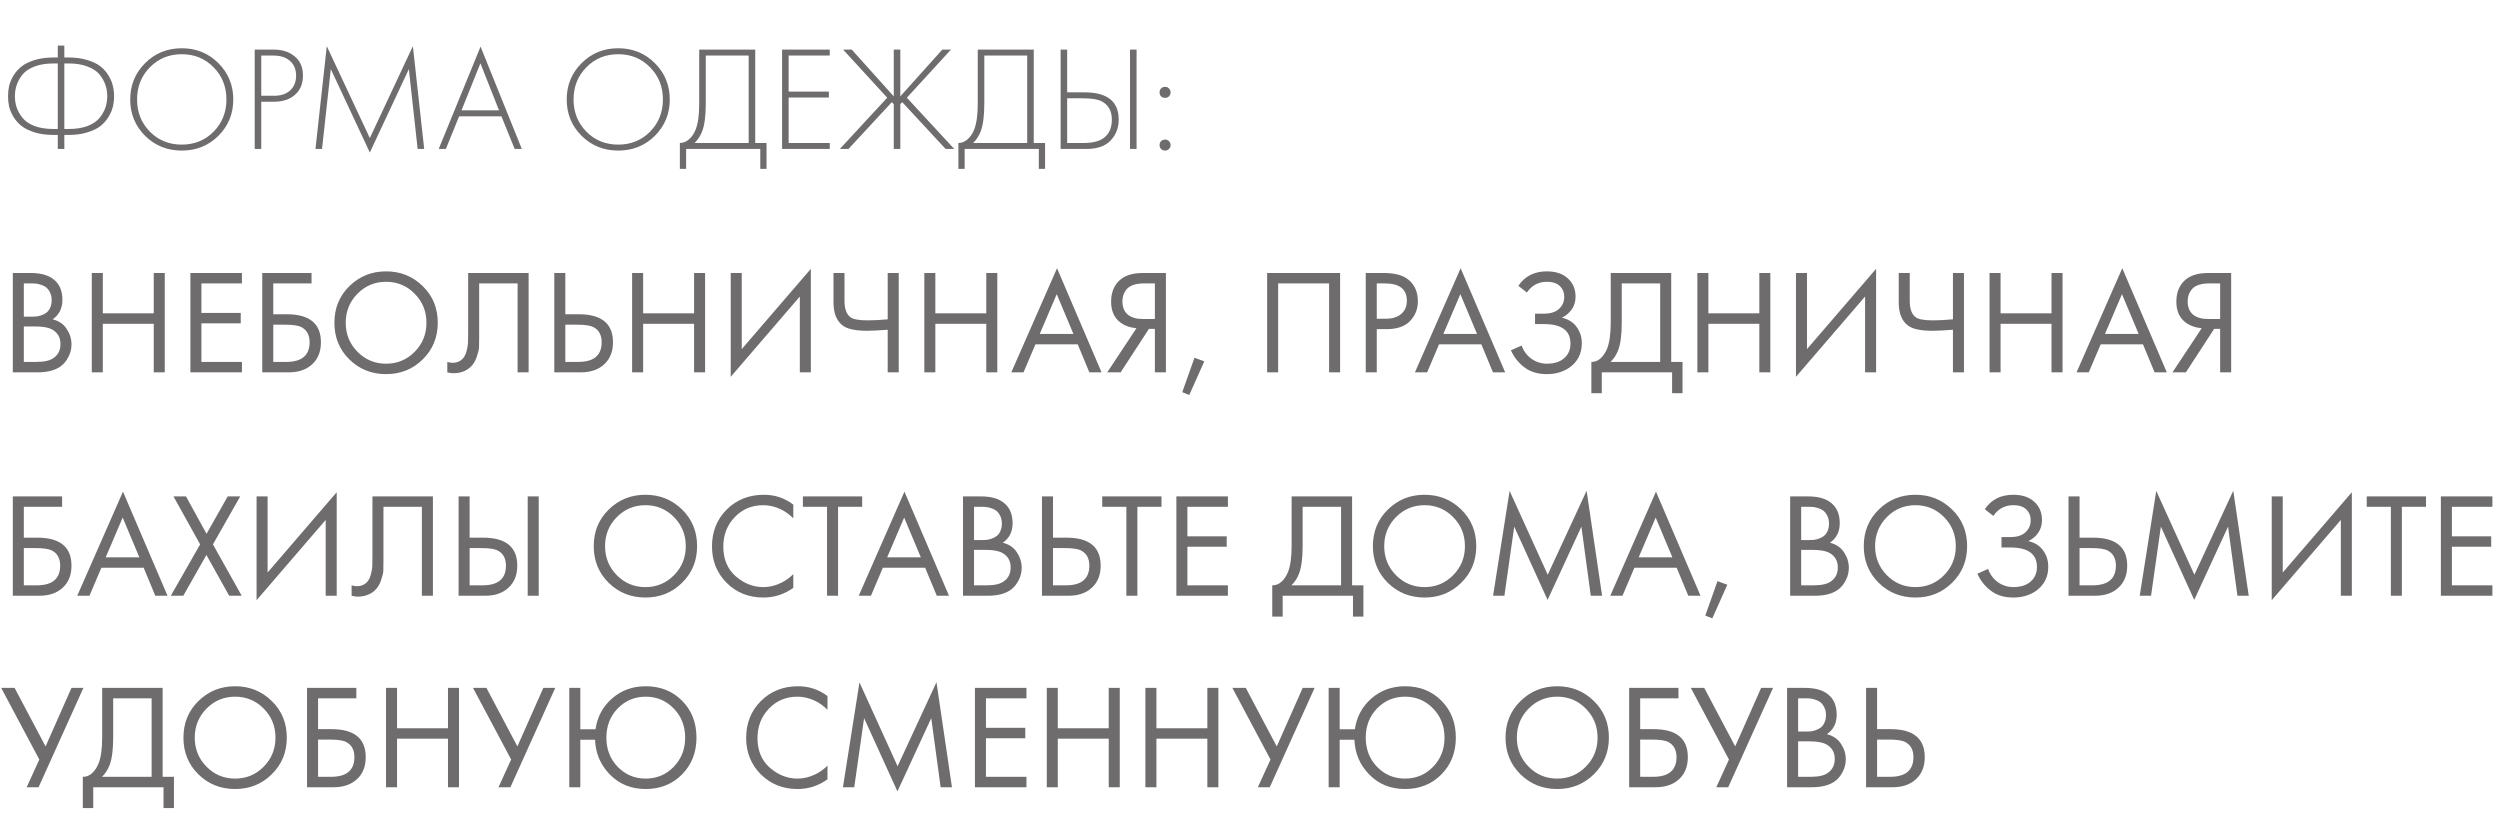
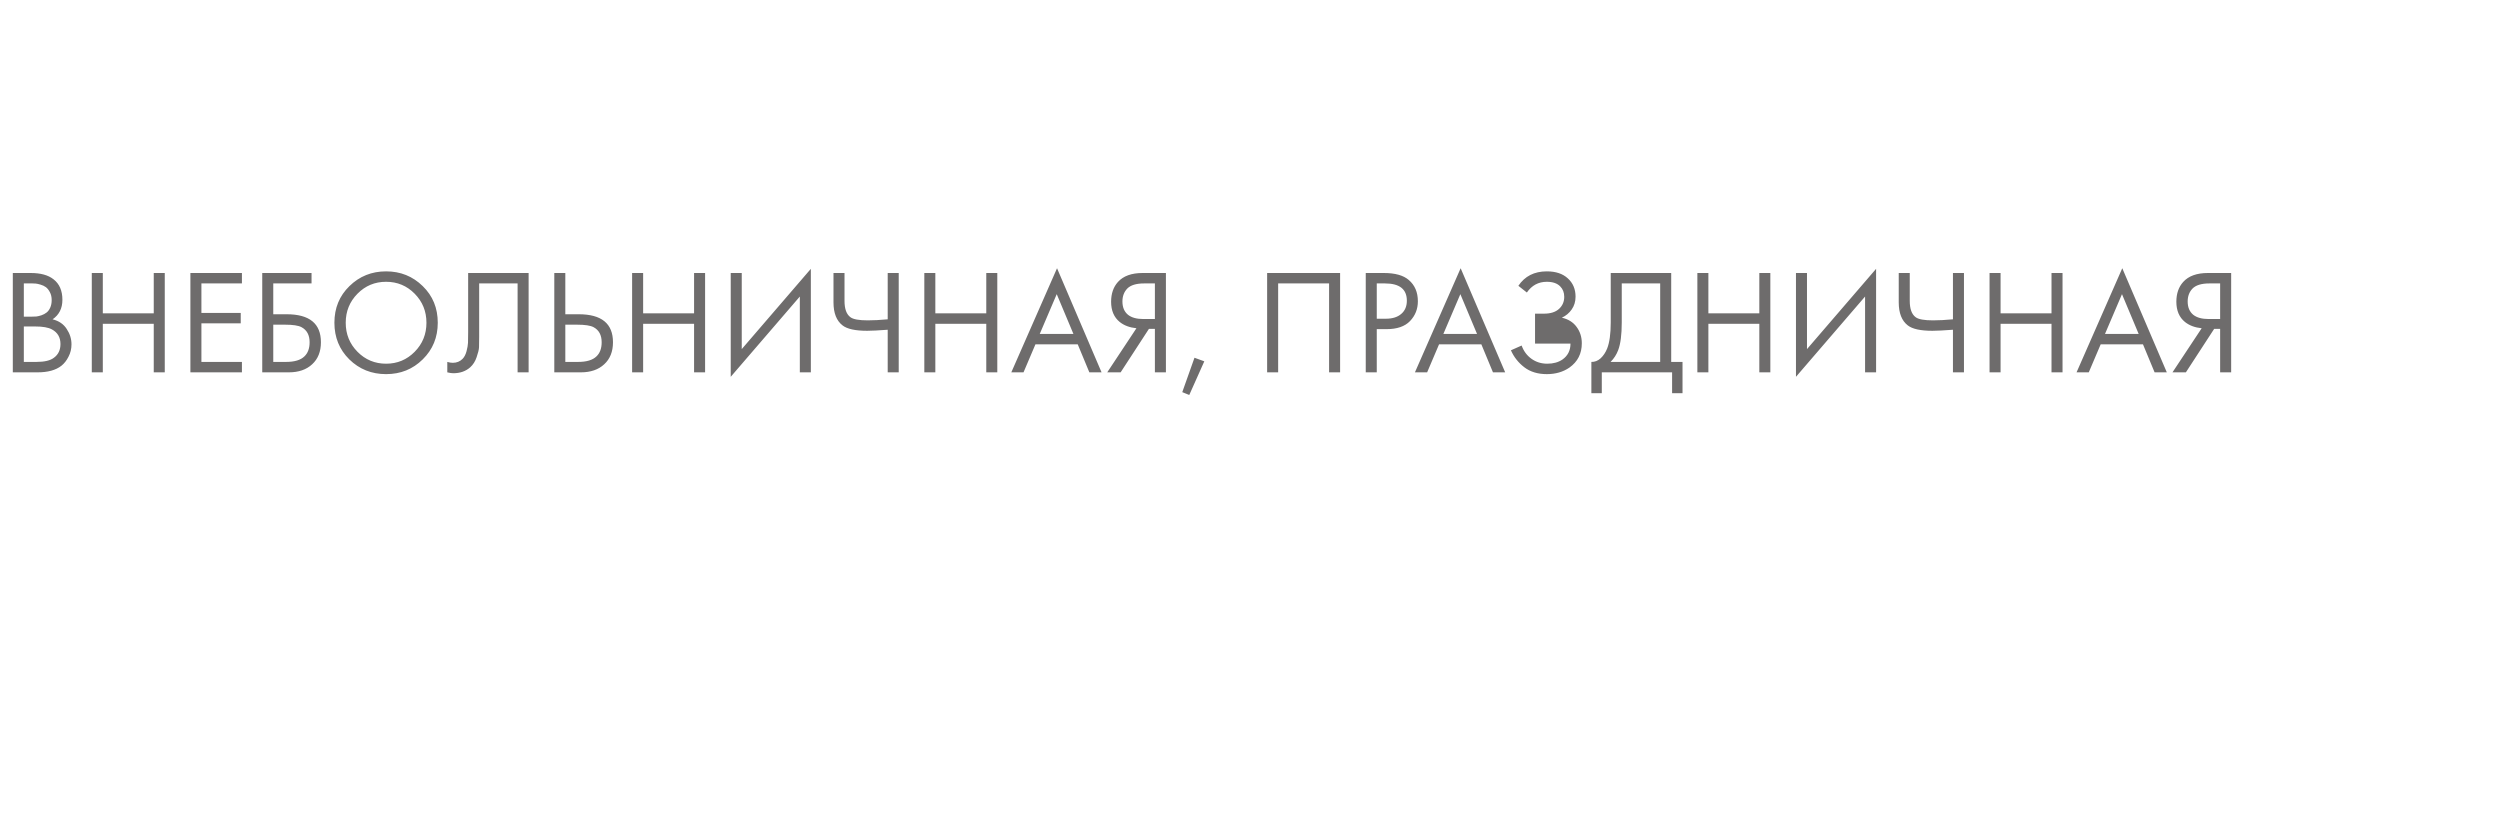
<svg xmlns="http://www.w3.org/2000/svg" width="235" height="78" viewBox="0 0 235 78" fill="none">
-   <path d="M5.432 14V12.684H5.04C4.377 12.684 3.785 12.605 3.262 12.446C2.749 12.287 2.338 12.087 2.03 11.844C1.722 11.601 1.465 11.312 1.26 10.976C1.064 10.64 0.929 10.318 0.854 10.01C0.789 9.693 0.756 9.371 0.756 9.044C0.756 8.717 0.789 8.4 0.854 8.092C0.929 7.775 1.064 7.448 1.26 7.112C1.465 6.776 1.722 6.487 2.03 6.244C2.338 6.001 2.749 5.801 3.262 5.642C3.785 5.483 4.377 5.404 5.04 5.404H5.432V4.284H6.048V5.404H6.44C7.103 5.404 7.691 5.483 8.204 5.642C8.727 5.801 9.142 6.001 9.45 6.244C9.758 6.487 10.01 6.776 10.206 7.112C10.411 7.448 10.547 7.775 10.612 8.092C10.687 8.4 10.724 8.717 10.724 9.044C10.724 9.371 10.687 9.693 10.612 10.01C10.547 10.318 10.411 10.64 10.206 10.976C10.01 11.312 9.758 11.601 9.45 11.844C9.142 12.087 8.727 12.287 8.204 12.446C7.691 12.605 7.103 12.684 6.44 12.684H6.048V14H5.432ZM5.432 12.124V5.964H5.012C4.331 5.964 3.738 6.062 3.234 6.258C2.739 6.445 2.366 6.697 2.114 7.014C1.862 7.331 1.68 7.658 1.568 7.994C1.456 8.321 1.4 8.671 1.4 9.044C1.4 9.417 1.456 9.772 1.568 10.108C1.68 10.435 1.862 10.757 2.114 11.074C2.366 11.391 2.739 11.648 3.234 11.844C3.738 12.031 4.331 12.124 5.012 12.124H5.432ZM6.048 5.964V12.124H6.468C7.149 12.124 7.737 12.031 8.232 11.844C8.736 11.648 9.114 11.391 9.366 11.074C9.618 10.757 9.8 10.435 9.912 10.108C10.024 9.772 10.08 9.417 10.08 9.044C10.08 8.671 10.024 8.321 9.912 7.994C9.8 7.658 9.618 7.331 9.366 7.014C9.114 6.697 8.736 6.445 8.232 6.258C7.737 6.062 7.149 5.964 6.468 5.964H6.048ZM13.64 5.936C14.574 5.003 15.722 4.536 17.084 4.536C18.447 4.536 19.595 5.003 20.528 5.936C21.462 6.869 21.928 8.008 21.928 9.352C21.928 10.696 21.462 11.835 20.528 12.768C19.595 13.692 18.447 14.154 17.084 14.154C15.722 14.154 14.574 13.692 13.64 12.768C12.707 11.835 12.24 10.696 12.24 9.352C12.24 8.008 12.707 6.869 13.64 5.936ZM14.088 12.376C14.891 13.188 15.89 13.594 17.084 13.594C18.279 13.594 19.278 13.188 20.08 12.376C20.883 11.555 21.284 10.547 21.284 9.352C21.284 8.148 20.883 7.14 20.08 6.328C19.278 5.507 18.279 5.096 17.084 5.096C15.89 5.096 14.891 5.507 14.088 6.328C13.286 7.14 12.884 8.148 12.884 9.352C12.884 10.547 13.286 11.555 14.088 12.376ZM25.762 9.562H24.558V14H23.942V4.662H25.748C26.541 4.662 27.194 4.877 27.708 5.306C28.221 5.726 28.478 6.323 28.478 7.098C28.478 7.863 28.23 8.465 27.736 8.904C27.241 9.343 26.583 9.562 25.762 9.562ZM24.558 5.222V9.002H25.79C26.406 9.002 26.9 8.834 27.274 8.498C27.647 8.153 27.834 7.691 27.834 7.112C27.834 6.524 27.642 6.062 27.26 5.726C26.886 5.39 26.364 5.222 25.692 5.222H24.558ZM30.27 14H29.654L30.718 4.34L34.764 12.978L38.81 4.34L39.874 14H39.258L38.432 6.496L34.764 14.336L31.096 6.496L30.27 14ZM48.379 14L47.133 10.934H43.157L41.911 14H41.239L45.173 4.382L49.051 14H48.379ZM43.381 10.374H46.909L45.159 5.95L43.381 10.374ZM54.67 5.936C55.603 5.003 56.751 4.536 58.114 4.536C59.476 4.536 60.624 5.003 61.558 5.936C62.491 6.869 62.958 8.008 62.958 9.352C62.958 10.696 62.491 11.835 61.558 12.768C60.624 13.692 59.476 14.154 58.114 14.154C56.751 14.154 55.603 13.692 54.67 12.768C53.736 11.835 53.27 10.696 53.27 9.352C53.27 8.008 53.736 6.869 54.67 5.936ZM55.118 12.376C55.92 13.188 56.919 13.594 58.114 13.594C59.308 13.594 60.307 13.188 61.11 12.376C61.912 11.555 62.314 10.547 62.314 9.352C62.314 8.148 61.912 7.14 61.11 6.328C60.307 5.507 59.308 5.096 58.114 5.096C56.919 5.096 55.92 5.507 55.118 6.328C54.315 7.14 53.914 8.148 53.914 9.352C53.914 10.547 54.315 11.555 55.118 12.376ZM65.727 4.662H70.991V13.44H72.055V15.876H71.467V14H64.495V15.876H63.907V13.44C64.224 13.44 64.514 13.323 64.775 13.09C65.036 12.857 65.242 12.553 65.391 12.18C65.615 11.611 65.727 10.794 65.727 9.73V4.662ZM66.343 5.222V9.73C66.343 10.878 66.231 11.746 66.007 12.334C65.848 12.754 65.61 13.123 65.293 13.44H70.375V5.222H66.343ZM77.996 4.662V5.222H74.132V8.61H77.912V9.17H74.132V13.44H77.996V14H73.516V4.662H77.996ZM84.014 4.662H84.63V9.058L88.578 4.662H89.39L85.246 9.184L89.698 14H88.886L84.812 9.604L84.63 9.786V14H84.014V9.786L83.832 9.604L79.758 14H78.946L83.398 9.184L79.254 4.662L80.066 4.662L84.014 9.058V4.662ZM91.909 4.662H97.173V13.44H98.237V15.876H97.649V14L90.677 14V15.876H90.089V13.44C90.406 13.44 90.695 13.323 90.957 13.09C91.218 12.857 91.423 12.553 91.573 12.18C91.797 11.611 91.909 10.794 91.909 9.73V4.662ZM92.525 5.222V9.73C92.525 10.878 92.413 11.746 92.189 12.334C92.03 12.754 91.792 13.123 91.475 13.44L96.557 13.44V5.222H92.525ZM99.698 14V4.662H100.314V8.68H101.938C104.084 8.68 105.158 9.534 105.158 11.242C105.158 12.017 104.906 12.67 104.402 13.202C103.907 13.734 103.151 14 102.133 14H99.698ZM100.314 9.24V13.44H101.882C102.824 13.44 103.506 13.235 103.926 12.824C104.318 12.451 104.514 11.923 104.514 11.242C104.514 10.43 104.192 9.856 103.548 9.52C103.184 9.333 102.591 9.24 101.77 9.24H100.314ZM106.222 4.662H106.838V14H106.222V4.662ZM109.14 9.058C109.046 8.955 109 8.829 109 8.68C109 8.531 109.046 8.409 109.14 8.316C109.242 8.213 109.368 8.162 109.518 8.162C109.667 8.162 109.788 8.213 109.882 8.316C109.984 8.409 110.036 8.531 110.036 8.68C110.036 8.829 109.984 8.955 109.882 9.058C109.788 9.151 109.667 9.198 109.518 9.198C109.368 9.198 109.242 9.151 109.14 9.058ZM109.14 14C109.046 13.907 109 13.785 109 13.636C109 13.487 109.046 13.365 109.14 13.272C109.242 13.169 109.368 13.118 109.518 13.118C109.667 13.118 109.788 13.169 109.882 13.272C109.984 13.365 110.036 13.487 110.036 13.636C110.036 13.785 109.984 13.907 109.882 14C109.788 14.103 109.667 14.154 109.518 14.154C109.368 14.154 109.242 14.103 109.14 14Z" fill="#6E6C6C" />
-   <path d="M1.204 25.662H2.884C3.817 25.662 4.531 25.858 5.026 26.25C5.586 26.679 5.866 27.323 5.866 28.182C5.866 28.985 5.558 29.596 4.942 30.016C5.539 30.165 5.983 30.469 6.272 30.926C6.571 31.374 6.72 31.855 6.72 32.368C6.72 32.788 6.627 33.175 6.44 33.53C6.263 33.885 6.039 34.169 5.768 34.384C5.245 34.795 4.499 35 3.528 35H1.204L1.204 25.662ZM2.24 26.642L2.24 29.764H3.024C3.164 29.764 3.299 29.759 3.43 29.75C3.561 29.731 3.715 29.694 3.892 29.638C4.079 29.573 4.237 29.489 4.368 29.386C4.508 29.283 4.625 29.129 4.718 28.924C4.811 28.719 4.858 28.481 4.858 28.21C4.858 27.921 4.802 27.673 4.69 27.468C4.578 27.253 4.452 27.095 4.312 26.992C4.172 26.889 4.004 26.81 3.808 26.754C3.612 26.698 3.463 26.665 3.36 26.656C3.257 26.647 3.155 26.642 3.052 26.642H2.24ZM2.24 30.688V34.02H3.43C4.186 34.02 4.732 33.889 5.068 33.628C5.479 33.329 5.684 32.9 5.684 32.34C5.684 31.715 5.418 31.257 4.886 30.968C4.55 30.781 4.023 30.688 3.304 30.688H2.24ZM9.664 25.662V29.456H14.452V25.662H15.488V35H14.452V30.436H9.664V35H8.628V25.662H9.664ZM22.741 25.662V26.642H18.933V29.414H22.629V30.394H18.933V34.02H22.741V35H17.897V25.662H22.741ZM24.651 35V25.662H29.285V26.642H25.687V29.54H26.947C29.094 29.54 30.167 30.417 30.167 32.172C30.167 33.049 29.892 33.74 29.341 34.244C28.8 34.748 28.067 35 27.143 35H24.651ZM25.687 30.52V34.02H26.891C27.685 34.02 28.259 33.847 28.613 33.502C28.94 33.194 29.103 32.751 29.103 32.172C29.103 31.5 28.851 31.029 28.347 30.758C28.058 30.599 27.535 30.52 26.779 30.52H25.687ZM39.736 33.782C38.803 34.706 37.655 35.168 36.292 35.168C34.93 35.168 33.777 34.706 32.834 33.782C31.901 32.858 31.434 31.71 31.434 30.338C31.434 28.957 31.906 27.809 32.848 26.894C33.791 25.97 34.939 25.508 36.292 25.508C37.646 25.508 38.794 25.97 39.736 26.894C40.679 27.809 41.15 28.957 41.15 30.338C41.15 31.71 40.679 32.858 39.736 33.782ZM38.98 27.608C38.243 26.861 37.347 26.488 36.292 26.488C35.238 26.488 34.342 26.861 33.604 27.608C32.867 28.355 32.498 29.265 32.498 30.338C32.498 31.411 32.867 32.321 33.604 33.068C34.342 33.815 35.238 34.188 36.292 34.188C37.347 34.188 38.243 33.815 38.98 33.068C39.718 32.321 40.086 31.411 40.086 30.338C40.086 29.265 39.718 28.355 38.98 27.608ZM44.006 25.662H49.69V35H48.654V26.642H45.042V31.654C45.042 32.093 45.037 32.424 45.028 32.648C45.018 32.863 44.944 33.171 44.804 33.572C44.673 33.964 44.472 34.281 44.202 34.524C43.782 34.897 43.25 35.084 42.606 35.084C42.456 35.084 42.27 35.056 42.046 35V34.02C42.232 34.076 42.405 34.104 42.564 34.104C42.928 34.104 43.231 33.983 43.474 33.74C43.642 33.572 43.768 33.334 43.852 33.026C43.936 32.709 43.982 32.443 43.992 32.228C44.001 32.013 44.006 31.682 44.006 31.234V25.662ZM52.104 35V25.662H53.14V29.54H54.4C56.547 29.54 57.62 30.417 57.62 32.172C57.62 33.049 57.345 33.74 56.794 34.244C56.253 34.748 55.52 35 54.596 35H52.104ZM53.14 30.52V34.02H54.344C55.138 34.02 55.712 33.847 56.066 33.502C56.393 33.194 56.556 32.751 56.556 32.172C56.556 31.5 56.304 31.029 55.8 30.758C55.511 30.599 54.988 30.52 54.232 30.52H53.14ZM60.455 25.662V29.456H65.243V25.662H66.279V35H65.243V30.436H60.455V35H59.419V25.662H60.455ZM75.184 35V27.874L68.688 35.42V25.662H69.724V32.816L76.22 25.27V35H75.184ZM83.444 35V30.996C82.576 31.061 81.932 31.094 81.512 31.094C80.401 31.094 79.631 30.926 79.202 30.59C78.632 30.151 78.348 29.428 78.348 28.42V25.662H79.384V28.28C79.384 29.036 79.57 29.549 79.944 29.82C80.205 30.016 80.746 30.114 81.568 30.114C82.118 30.114 82.744 30.081 83.444 30.016V25.662H84.48V35H83.444ZM87.922 25.662V29.456H92.71V25.662H93.746V35H92.71V30.436H87.922V35H86.886V25.662H87.922ZM102.399 35L101.307 32.368H97.331L96.211 35H95.063L99.361 25.214L103.547 35H102.399ZM97.737 31.388H100.901L99.333 27.65L97.737 31.388ZM104.08 35L106.824 30.856C106.189 30.791 105.667 30.595 105.256 30.268C104.715 29.829 104.444 29.195 104.444 28.364C104.444 27.599 104.659 26.978 105.088 26.502C105.592 25.942 106.367 25.662 107.412 25.662H109.596V35H108.56V30.912H108L105.34 35H104.08ZM108.56 26.642H107.552C106.805 26.642 106.273 26.805 105.956 27.132C105.657 27.449 105.508 27.851 105.508 28.336C105.508 28.887 105.685 29.307 106.04 29.596C106.376 29.857 106.852 29.988 107.468 29.988H108.56V26.642ZM111.133 36.862L112.281 33.628L113.205 33.964L111.791 37.128L111.133 36.862ZM119.11 25.662H125.97V35H124.934V26.642H120.146V35H119.11V25.662ZM128.38 25.662H130.074C131.138 25.662 131.922 25.881 132.426 26.32C132.995 26.805 133.28 27.473 133.28 28.322C133.28 29.05 133.032 29.671 132.538 30.184C132.052 30.688 131.315 30.94 130.326 30.94H129.416V35H128.38V25.662ZM129.416 26.642V29.96H130.27C130.886 29.96 131.366 29.811 131.712 29.512C132.066 29.213 132.244 28.798 132.244 28.266C132.244 27.183 131.558 26.642 130.186 26.642H129.416ZM140.339 35L139.247 32.368H135.271L134.151 35H133.003L137.301 25.214L141.487 35H140.339ZM135.677 31.388H138.841L137.273 27.65L135.677 31.388ZM143.524 27.496L142.726 26.866C143.333 25.961 144.224 25.508 145.4 25.508C146.24 25.508 146.898 25.727 147.374 26.166C147.86 26.605 148.102 27.179 148.102 27.888C148.102 28.345 147.981 28.747 147.738 29.092C147.505 29.428 147.197 29.685 146.814 29.862C147.421 30.002 147.883 30.291 148.2 30.73C148.527 31.169 148.69 31.682 148.69 32.27C148.69 33.241 148.303 34.001 147.528 34.552C146.931 34.963 146.222 35.168 145.4 35.168C144.551 35.168 143.846 34.953 143.286 34.524C142.726 34.095 142.306 33.563 142.026 32.928L143.034 32.48C143.221 33.003 143.529 33.418 143.958 33.726C144.388 34.034 144.882 34.188 145.442 34.188C146.012 34.188 146.488 34.057 146.87 33.796C147.374 33.441 147.626 32.942 147.626 32.298C147.626 31.075 146.796 30.464 145.134 30.464H144.294V29.484H145.134C145.75 29.484 146.222 29.335 146.548 29.036C146.875 28.737 147.038 28.359 147.038 27.902C147.038 27.501 146.912 27.174 146.66 26.922C146.38 26.633 145.96 26.488 145.4 26.488C144.616 26.488 143.991 26.824 143.524 27.496ZM151.409 25.662H157.093V34.02H158.157V36.96H157.177V35H150.569V36.96H149.589V34.02C149.906 34.029 150.195 33.917 150.457 33.684C150.718 33.441 150.923 33.133 151.073 32.76C151.297 32.191 151.409 31.374 151.409 30.31V25.662ZM152.445 26.642V30.31C152.445 31.458 152.333 32.326 152.109 32.914C151.95 33.334 151.712 33.703 151.395 34.02H156.057V26.642H152.445ZM160.588 25.662V29.456H165.376V25.662H166.412V35H165.376V30.436H160.588V35L159.552 35V25.662H160.588ZM175.317 35V27.874L168.821 35.42V25.662H169.857V32.816L176.353 25.27V35H175.317ZM183.577 35V30.996C182.709 31.061 182.065 31.094 181.645 31.094C180.534 31.094 179.764 30.926 179.335 30.59C178.765 30.151 178.481 29.428 178.481 28.42V25.662H179.517V28.28C179.517 29.036 179.703 29.549 180.077 29.82C180.338 30.016 180.879 30.114 181.701 30.114C182.251 30.114 182.877 30.081 183.577 30.016V25.662H184.613V35H183.577ZM188.054 25.662V29.456H192.842V25.662H193.878V35H192.842V30.436H188.054V35H187.018V25.662H188.054ZM202.532 35L201.44 32.368H197.464L196.344 35H195.196L199.494 25.214L203.68 35H202.532ZM197.87 31.388H201.034L199.466 27.65L197.87 31.388ZM204.213 35L206.957 30.856C206.322 30.791 205.8 30.595 205.389 30.268C204.848 29.829 204.577 29.195 204.577 28.364C204.577 27.599 204.792 26.978 205.221 26.502C205.725 25.942 206.5 25.662 207.545 25.662H209.729V35H208.693V30.912H208.133L205.473 35H204.213ZM208.693 26.642H207.685C206.938 26.642 206.406 26.805 206.089 27.132C205.79 27.449 205.641 27.851 205.641 28.336C205.641 28.887 205.818 29.307 206.173 29.596C206.509 29.857 206.985 29.988 207.601 29.988H208.693V26.642Z" fill="#6E6C6C" />
-   <path d="M1.204 56L1.204 46.662H5.838V47.642H2.24L2.24 50.54H3.5C5.647 50.54 6.72 51.417 6.72 53.172C6.72 54.049 6.445 54.74 5.894 55.244C5.353 55.748 4.62 56 3.696 56H1.204ZM2.24 51.52V55.02H3.444C4.237 55.02 4.811 54.847 5.166 54.502C5.493 54.194 5.656 53.751 5.656 53.172C5.656 52.5 5.404 52.029 4.9 51.758C4.611 51.599 4.088 51.52 3.332 51.52H2.24ZM14.598 56L13.506 53.368H9.53L8.41 56H7.262L11.56 46.214L15.746 56H14.598ZM9.936 52.388H13.1L11.532 48.65L9.936 52.388ZM16.055 56L18.813 51.17L16.307 46.662H17.483L19.415 50.176L21.403 46.662H22.579L20.017 51.17L22.719 56H21.543L19.401 52.164L17.231 56H16.055ZM30.614 56V48.874L24.118 56.42V46.662H25.154V53.816L31.65 46.27V56H30.614ZM35.01 46.662H40.694V56H39.657V47.642H36.045V52.654C36.045 53.093 36.041 53.424 36.032 53.648C36.022 53.863 35.947 54.171 35.807 54.572C35.677 54.964 35.476 55.281 35.206 55.524C34.785 55.897 34.254 56.084 33.609 56.084C33.46 56.084 33.273 56.056 33.05 56V55.02C33.236 55.076 33.409 55.104 33.568 55.104C33.931 55.104 34.235 54.983 34.477 54.74C34.645 54.572 34.772 54.334 34.855 54.026C34.94 53.709 34.986 53.443 34.995 53.228C35.005 53.013 35.01 52.682 35.01 52.234V46.662ZM43.108 56V46.662H44.144V50.54H45.404C47.551 50.54 48.624 51.417 48.624 53.172C48.624 54.049 48.349 54.74 47.798 55.244C47.257 55.748 46.524 56 45.6 56H43.108ZM44.144 51.52V55.02H45.348C46.142 55.02 46.716 54.847 47.07 54.502C47.397 54.194 47.56 53.751 47.56 53.172C47.56 52.5 47.308 52.029 46.804 51.758C46.515 51.599 45.992 51.52 45.236 51.52H44.144ZM49.604 46.662H50.64V56H49.604V46.662ZM64.113 54.782C63.18 55.706 62.032 56.168 60.669 56.168C59.307 56.168 58.154 55.706 57.211 54.782C56.278 53.858 55.811 52.71 55.811 51.338C55.811 49.957 56.283 48.809 57.225 47.894C58.168 46.97 59.316 46.508 60.669 46.508C62.023 46.508 63.171 46.97 64.113 47.894C65.056 48.809 65.527 49.957 65.527 51.338C65.527 52.71 65.056 53.858 64.113 54.782ZM63.357 48.608C62.62 47.861 61.724 47.488 60.669 47.488C59.615 47.488 58.719 47.861 57.981 48.608C57.244 49.355 56.875 50.265 56.875 51.338C56.875 52.411 57.244 53.321 57.981 54.068C58.719 54.815 59.615 55.188 60.669 55.188C61.724 55.188 62.62 54.815 63.357 54.068C64.095 53.321 64.463 52.411 64.463 51.338C64.463 50.265 64.095 49.355 63.357 48.608ZM74.571 47.432V48.72C74.197 48.347 73.791 48.057 73.353 47.852C72.821 47.609 72.284 47.488 71.743 47.488C70.669 47.488 69.773 47.866 69.055 48.622C68.345 49.369 67.991 50.288 67.991 51.38C67.991 52.556 68.378 53.485 69.153 54.166C69.937 54.847 70.805 55.188 71.757 55.188C72.354 55.188 72.933 55.043 73.493 54.754C73.885 54.558 74.244 54.297 74.571 53.97V55.258C73.721 55.865 72.783 56.168 71.757 56.168C70.375 56.168 69.223 55.706 68.299 54.782C67.384 53.858 66.927 52.719 66.927 51.366C66.927 49.975 67.389 48.818 68.313 47.894C69.246 46.97 70.413 46.508 71.813 46.508C72.839 46.508 73.759 46.816 74.571 47.432ZM81.045 47.642H78.777V56H77.741V47.642H75.473V46.662H81.045V47.642ZM88.057 56L86.965 53.368H82.989L81.869 56H80.721L85.019 46.214L89.205 56H88.057ZM83.395 52.388H86.559L84.991 48.65L83.395 52.388ZM90.522 46.662H92.202C93.136 46.662 93.85 46.858 94.344 47.25C94.904 47.679 95.184 48.323 95.184 49.182C95.184 49.985 94.876 50.596 94.26 51.016C94.858 51.165 95.301 51.469 95.59 51.926C95.889 52.374 96.038 52.855 96.038 53.368C96.038 53.788 95.945 54.175 95.758 54.53C95.581 54.885 95.357 55.169 95.086 55.384C94.564 55.795 93.817 56 92.846 56H90.522V46.662ZM91.558 47.642V50.764H92.342C92.482 50.764 92.618 50.759 92.748 50.75C92.879 50.731 93.033 50.694 93.21 50.638C93.397 50.573 93.556 50.489 93.686 50.386C93.826 50.283 93.943 50.129 94.036 49.924C94.13 49.719 94.176 49.481 94.176 49.21C94.176 48.921 94.12 48.673 94.008 48.468C93.896 48.253 93.77 48.095 93.63 47.992C93.49 47.889 93.322 47.81 93.126 47.754C92.93 47.698 92.781 47.665 92.678 47.656C92.576 47.647 92.473 47.642 92.37 47.642H91.558ZM91.558 51.688V55.02H92.748C93.504 55.02 94.05 54.889 94.386 54.628C94.797 54.329 95.002 53.9 95.002 53.34C95.002 52.715 94.736 52.257 94.204 51.968C93.868 51.781 93.341 51.688 92.622 51.688H91.558ZM97.946 56V46.662H98.982V50.54H100.242C102.389 50.54 103.462 51.417 103.462 53.172C103.462 54.049 103.187 54.74 102.636 55.244C102.095 55.748 101.362 56 100.438 56H97.946ZM98.982 51.52V55.02H100.186C100.98 55.02 101.554 54.847 101.908 54.502C102.235 54.194 102.398 53.751 102.398 53.172C102.398 52.5 102.146 52.029 101.642 51.758C101.353 51.599 100.83 51.52 100.074 51.52H98.982ZM109.182 47.642H106.914V56H105.878V47.642H103.61V46.662H109.182V47.642ZM115.423 46.662V47.642H111.615V50.414H115.311V51.394H111.615V55.02H115.423V56H110.579V46.662H115.423ZM121.412 46.662H127.096V55.02H128.16V57.96H127.18V56H120.572V57.96H119.592V55.02C119.91 55.029 120.199 54.917 120.46 54.684C120.722 54.441 120.927 54.133 121.076 53.76C121.3 53.191 121.412 52.374 121.412 51.31V46.662ZM122.448 47.642V51.31C122.448 52.458 122.336 53.326 122.112 53.914C121.954 54.334 121.716 54.703 121.398 55.02H126.06V47.642H122.448ZM137.354 54.782C136.42 55.706 135.272 56.168 133.91 56.168C132.547 56.168 131.394 55.706 130.452 54.782C129.518 53.858 129.052 52.71 129.052 51.338C129.052 49.957 129.523 48.809 130.466 47.894C131.408 46.97 132.556 46.508 133.91 46.508C135.263 46.508 136.411 46.97 137.354 47.894C138.296 48.809 138.768 49.957 138.768 51.338C138.768 52.71 138.296 53.858 137.354 54.782ZM136.598 48.608C135.86 47.861 134.964 47.488 133.91 47.488C132.855 47.488 131.959 47.861 131.222 48.608C130.484 49.355 130.116 50.265 130.116 51.338C130.116 52.411 130.484 53.321 131.222 54.068C131.959 54.815 132.855 55.188 133.91 55.188C134.964 55.188 135.86 54.815 136.598 54.068C137.335 53.321 137.704 52.411 137.704 51.338C137.704 50.265 137.335 49.355 136.598 48.608ZM141.413 56H140.349L141.903 46.144L145.487 54.026L149.141 46.13L150.597 56H149.533L148.651 49.504L145.473 56.392L142.337 49.504L141.413 56ZM158.7 56L157.608 53.368H153.632L152.512 56H151.364L155.662 46.214L159.848 56H158.7ZM154.038 52.388H157.202L155.634 48.65L154.038 52.388ZM160.297 57.862L161.445 54.628L162.369 54.964L160.955 58.128L160.297 57.862ZM168.274 46.662H169.954C170.888 46.662 171.602 46.858 172.096 47.25C172.656 47.679 172.936 48.323 172.936 49.182C172.936 49.985 172.628 50.596 172.012 51.016C172.61 51.165 173.053 51.469 173.342 51.926C173.641 52.374 173.79 52.855 173.79 53.368C173.79 53.788 173.697 54.175 173.51 54.53C173.333 54.885 173.109 55.169 172.838 55.384C172.316 55.795 171.569 56 170.598 56H168.274V46.662ZM169.31 47.642V50.764H170.094C170.234 50.764 170.37 50.759 170.5 50.75C170.631 50.731 170.785 50.694 170.962 50.638C171.149 50.573 171.308 50.489 171.438 50.386C171.578 50.283 171.695 50.129 171.788 49.924C171.882 49.719 171.928 49.481 171.928 49.21C171.928 48.921 171.872 48.673 171.76 48.468C171.648 48.253 171.522 48.095 171.382 47.992C171.242 47.889 171.074 47.81 170.878 47.754C170.682 47.698 170.533 47.665 170.43 47.656C170.328 47.647 170.225 47.642 170.122 47.642H169.31ZM169.31 51.688V55.02H170.5C171.256 55.02 171.802 54.889 172.138 54.628C172.549 54.329 172.754 53.9 172.754 53.34C172.754 52.715 172.488 52.257 171.956 51.968C171.62 51.781 171.093 51.688 170.374 51.688H169.31ZM183.496 54.782C182.563 55.706 181.415 56.168 180.052 56.168C178.689 56.168 177.537 55.706 176.594 54.782C175.661 53.858 175.194 52.71 175.194 51.338C175.194 49.957 175.665 48.809 176.608 47.894C177.551 46.97 178.699 46.508 180.052 46.508C181.405 46.508 182.553 46.97 183.496 47.894C184.439 48.809 184.91 49.957 184.91 51.338C184.91 52.71 184.439 53.858 183.496 54.782ZM182.74 48.608C182.003 47.861 181.107 47.488 180.052 47.488C178.997 47.488 178.101 47.861 177.364 48.608C176.627 49.355 176.258 50.265 176.258 51.338C176.258 52.411 176.627 53.321 177.364 54.068C178.101 54.815 178.997 55.188 180.052 55.188C181.107 55.188 182.003 54.815 182.74 54.068C183.477 53.321 183.846 52.411 183.846 51.338C183.846 50.265 183.477 49.355 182.74 48.608ZM187.37 48.496L186.572 47.866C187.179 46.961 188.07 46.508 189.246 46.508C190.086 46.508 190.744 46.727 191.22 47.166C191.705 47.605 191.948 48.179 191.948 48.888C191.948 49.345 191.827 49.747 191.584 50.092C191.351 50.428 191.043 50.685 190.66 50.862C191.267 51.002 191.729 51.291 192.046 51.73C192.373 52.169 192.536 52.682 192.536 53.27C192.536 54.241 192.149 55.001 191.374 55.552C190.777 55.963 190.067 56.168 189.246 56.168C188.397 56.168 187.692 55.953 187.132 55.524C186.572 55.095 186.152 54.563 185.872 53.928L186.88 53.48C187.067 54.003 187.375 54.418 187.804 54.726C188.233 55.034 188.728 55.188 189.288 55.188C189.857 55.188 190.333 55.057 190.716 54.796C191.22 54.441 191.472 53.942 191.472 53.298C191.472 52.075 190.641 51.464 188.98 51.464H188.14V50.484H188.98C189.596 50.484 190.067 50.335 190.394 50.036C190.721 49.737 190.884 49.359 190.884 48.902C190.884 48.501 190.758 48.174 190.506 47.922C190.226 47.633 189.806 47.488 189.246 47.488C188.462 47.488 187.837 47.824 187.37 48.496ZM194.442 56V46.662H195.478V50.54H196.738C198.885 50.54 199.958 51.417 199.958 53.172C199.958 54.049 199.683 54.74 199.132 55.244C198.591 55.748 197.858 56 196.934 56H194.442ZM195.478 51.52V55.02H196.682C197.476 55.02 198.05 54.847 198.404 54.502C198.731 54.194 198.894 53.751 198.894 53.172C198.894 52.5 198.642 52.029 198.138 51.758C197.849 51.599 197.326 51.52 196.57 51.52H195.478ZM202.198 56H201.134L202.688 46.144L206.272 54.026L209.926 46.13L211.382 56H210.318L209.436 49.504L206.258 56.392L203.122 49.504L202.198 56ZM220.038 56V48.874L213.542 56.42V46.662H214.578V53.816L221.074 46.27V56H220.038ZM228.045 47.642H225.777V56H224.741V47.642H222.473V46.662H228.045V47.642ZM234.286 46.662V47.642H230.478V50.414H234.174V51.394H230.478V55.02H234.286V56H229.442V46.662H234.286ZM0.112 64.662H1.372L4.284 70.164L6.72 64.662H7.84L3.626 74H2.506L3.696 71.396L0.112 64.662ZM9.604 64.662H15.288V73.02H16.352V75.96H15.372L15.372 74H8.764L8.764 75.96H7.784V73.02C8.101 73.029 8.391 72.917 8.652 72.684C8.913 72.441 9.119 72.133 9.268 71.76C9.492 71.191 9.604 70.374 9.604 69.31V64.662ZM10.64 65.642V69.31C10.64 70.458 10.528 71.326 10.304 71.914C10.145 72.334 9.907 72.703 9.59 73.02H14.252V65.642H10.64ZM25.545 72.782C24.612 73.706 23.464 74.168 22.101 74.168C20.738 74.168 19.586 73.706 18.643 72.782C17.71 71.858 17.243 70.71 17.243 69.338C17.243 67.957 17.714 66.809 18.657 65.894C19.6 64.97 20.748 64.508 22.101 64.508C23.454 64.508 24.602 64.97 25.545 65.894C26.488 66.809 26.959 67.957 26.959 69.338C26.959 70.71 26.488 71.858 25.545 72.782ZM24.789 66.608C24.052 65.861 23.156 65.488 22.101 65.488C21.046 65.488 20.15 65.861 19.413 66.608C18.676 67.355 18.307 68.265 18.307 69.338C18.307 70.411 18.676 71.321 19.413 72.068C20.15 72.815 21.046 73.188 22.101 73.188C23.156 73.188 24.052 72.815 24.789 72.068C25.526 71.321 25.895 70.411 25.895 69.338C25.895 68.265 25.526 67.355 24.789 66.608ZM28.862 74V64.662H33.496V65.642H29.898V68.54H31.158C33.305 68.54 34.378 69.417 34.378 71.172C34.378 72.049 34.103 72.74 33.552 73.244C33.011 73.748 32.278 74 31.354 74H28.862ZM29.898 69.52V73.02H31.102C31.895 73.02 32.469 72.847 32.824 72.502C33.151 72.194 33.314 71.751 33.314 71.172C33.314 70.5 33.062 70.029 32.558 69.758C32.269 69.599 31.746 69.52 30.99 69.52H29.898ZM37.322 64.662V68.456H42.11V64.662H43.146V74H42.11V69.436H37.322V74H36.286V64.662H37.322ZM44.464 64.662H45.724L48.636 70.164L51.072 64.662H52.192L47.978 74H46.858L48.048 71.396L44.464 64.662ZM54.549 68.554H55.977C56.145 67.387 56.663 66.421 57.531 65.656C58.408 64.891 59.463 64.508 60.695 64.508C62.076 64.508 63.215 64.961 64.111 65.866C65.016 66.771 65.469 67.929 65.469 69.338C65.469 70.729 65.016 71.881 64.111 72.796C63.205 73.711 62.067 74.168 60.695 74.168C59.341 74.168 58.221 73.715 57.335 72.81C56.448 71.905 55.981 70.813 55.935 69.534H54.549V74H53.513V64.662H54.549V68.554ZM63.327 66.594C62.608 65.857 61.731 65.488 60.695 65.488C59.659 65.488 58.781 65.857 58.063 66.594C57.353 67.331 56.999 68.246 56.999 69.338C56.999 70.43 57.353 71.345 58.063 72.082C58.781 72.819 59.659 73.188 60.695 73.188C61.731 73.188 62.608 72.819 63.327 72.082C64.045 71.345 64.405 70.43 64.405 69.338C64.405 68.246 64.045 67.331 63.327 66.594ZM77.784 65.432V66.72C77.41 66.347 77.004 66.057 76.566 65.852C76.034 65.609 75.497 65.488 74.956 65.488C73.882 65.488 72.986 65.866 72.267 66.622C71.558 67.369 71.204 68.288 71.204 69.38C71.204 70.556 71.591 71.485 72.365 72.166C73.15 72.847 74.017 73.188 74.969 73.188C75.567 73.188 76.145 73.043 76.706 72.754C77.097 72.558 77.457 72.297 77.784 71.97V73.258C76.934 73.865 75.996 74.168 74.969 74.168C73.588 74.168 72.436 73.706 71.511 72.782C70.597 71.858 70.139 70.719 70.139 69.366C70.139 67.975 70.602 66.818 71.525 65.894C72.459 64.97 73.626 64.508 75.025 64.508C76.052 64.508 76.972 64.816 77.784 65.432ZM80.299 74H79.236L80.79 64.144L84.374 72.026L88.028 64.13L89.484 74H88.419L87.537 67.504L84.359 74.392L81.224 67.504L80.299 74ZM96.487 64.662V65.642H92.68V68.414H96.376V69.394H92.68V73.02H96.487V74H91.644V64.662H96.487ZM99.433 64.662V68.456H104.221V64.662H105.257V74H104.221V69.436H99.433V74H98.397V64.662H99.433ZM108.703 64.662V68.456H113.491V64.662H114.527V74H113.491V69.436H108.703V74H107.667V64.662H108.703ZM115.844 64.662H117.104L120.016 70.164L122.452 64.662H123.572L119.358 74H118.238L119.428 71.396L115.844 64.662ZM125.929 68.554H127.357C127.525 67.387 128.043 66.421 128.911 65.656C129.789 64.891 130.843 64.508 132.075 64.508C133.457 64.508 134.595 64.961 135.491 65.866C136.397 66.771 136.849 67.929 136.849 69.338C136.849 70.729 136.397 71.881 135.491 72.796C134.586 73.711 133.447 74.168 132.075 74.168C130.722 74.168 129.602 73.715 128.715 72.81C127.829 71.905 127.362 70.813 127.315 69.534H125.929V74H124.893V64.662H125.929V68.554ZM134.707 66.594C133.989 65.857 133.111 65.488 132.075 65.488C131.039 65.488 130.162 65.857 129.443 66.594C128.734 67.331 128.379 68.246 128.379 69.338C128.379 70.43 128.734 71.345 129.443 72.082C130.162 72.819 131.039 73.188 132.075 73.188C133.111 73.188 133.989 72.819 134.707 72.082C135.426 71.345 135.785 70.43 135.785 69.338C135.785 68.246 135.426 67.331 134.707 66.594ZM149.822 72.782C148.889 73.706 147.741 74.168 146.378 74.168C145.016 74.168 143.863 73.706 142.92 72.782C141.987 71.858 141.52 70.71 141.52 69.338C141.52 67.957 141.992 66.809 142.934 65.894C143.877 64.97 145.025 64.508 146.378 64.508C147.732 64.508 148.88 64.97 149.822 65.894C150.765 66.809 151.236 67.957 151.236 69.338C151.236 70.71 150.765 71.858 149.822 72.782ZM149.066 66.608C148.329 65.861 147.433 65.488 146.378 65.488C145.324 65.488 144.428 65.861 143.69 66.608C142.953 67.355 142.584 68.265 142.584 69.338C142.584 70.411 142.953 71.321 143.69 72.068C144.428 72.815 145.324 73.188 146.378 73.188C147.433 73.188 148.329 72.815 149.066 72.068C149.804 71.321 150.172 70.411 150.172 69.338C150.172 68.265 149.804 67.355 149.066 66.608ZM153.14 74V64.662H157.774V65.642H154.176V68.54H155.436C157.582 68.54 158.656 69.417 158.656 71.172C158.656 72.049 158.38 72.74 157.83 73.244C157.288 73.748 156.556 74 155.632 74H153.14ZM154.176 69.52V73.02H155.38C156.173 73.02 156.747 72.847 157.102 72.502C157.428 72.194 157.592 71.751 157.592 71.172C157.592 70.5 157.34 70.029 156.836 69.758C156.546 69.599 156.024 69.52 155.268 69.52H154.176ZM158.938 64.662H160.198L163.11 70.164L165.546 64.662H166.666L162.452 74H161.332L162.522 71.396L158.938 64.662ZM167.987 64.662H169.667C170.601 64.662 171.315 64.858 171.809 65.25C172.369 65.679 172.649 66.323 172.649 67.182C172.649 67.985 172.341 68.596 171.725 69.016C172.323 69.165 172.766 69.469 173.055 69.926C173.354 70.374 173.503 70.855 173.503 71.368C173.503 71.788 173.41 72.175 173.223 72.53C173.046 72.885 172.822 73.169 172.551 73.384C172.029 73.795 171.282 74 170.311 74H167.987V64.662ZM169.023 65.642V68.764H169.807C169.947 68.764 170.083 68.759 170.213 68.75C170.344 68.731 170.498 68.694 170.675 68.638C170.862 68.573 171.021 68.489 171.151 68.386C171.291 68.283 171.408 68.129 171.501 67.924C171.595 67.719 171.641 67.481 171.641 67.21C171.641 66.921 171.585 66.673 171.473 66.468C171.361 66.253 171.235 66.095 171.095 65.992C170.955 65.889 170.787 65.81 170.591 65.754C170.395 65.698 170.246 65.665 170.143 65.656C170.041 65.647 169.938 65.642 169.835 65.642H169.023ZM169.023 69.688V73.02H170.213C170.969 73.02 171.515 72.889 171.851 72.628C172.262 72.329 172.467 71.9 172.467 71.34C172.467 70.715 172.201 70.257 171.669 69.968C171.333 69.781 170.806 69.688 170.087 69.688H169.023ZM175.411 74V64.662H176.447V68.54H177.707C179.854 68.54 180.927 69.417 180.927 71.172C180.927 72.049 180.652 72.74 180.101 73.244C179.56 73.748 178.827 74 177.903 74H175.411ZM176.447 69.52V73.02H177.651C178.444 73.02 179.018 72.847 179.373 72.502C179.7 72.194 179.863 71.751 179.863 71.172C179.863 70.5 179.611 70.029 179.107 69.758C178.818 69.599 178.295 69.52 177.539 69.52H176.447Z" fill="#6E6C6C" />
+   <path d="M1.204 25.662H2.884C3.817 25.662 4.531 25.858 5.026 26.25C5.586 26.679 5.866 27.323 5.866 28.182C5.866 28.985 5.558 29.596 4.942 30.016C5.539 30.165 5.983 30.469 6.272 30.926C6.571 31.374 6.72 31.855 6.72 32.368C6.72 32.788 6.627 33.175 6.44 33.53C6.263 33.885 6.039 34.169 5.768 34.384C5.245 34.795 4.499 35 3.528 35H1.204L1.204 25.662ZM2.24 26.642L2.24 29.764H3.024C3.164 29.764 3.299 29.759 3.43 29.75C3.561 29.731 3.715 29.694 3.892 29.638C4.079 29.573 4.237 29.489 4.368 29.386C4.508 29.283 4.625 29.129 4.718 28.924C4.811 28.719 4.858 28.481 4.858 28.21C4.858 27.921 4.802 27.673 4.69 27.468C4.578 27.253 4.452 27.095 4.312 26.992C4.172 26.889 4.004 26.81 3.808 26.754C3.612 26.698 3.463 26.665 3.36 26.656C3.257 26.647 3.155 26.642 3.052 26.642H2.24ZM2.24 30.688V34.02H3.43C4.186 34.02 4.732 33.889 5.068 33.628C5.479 33.329 5.684 32.9 5.684 32.34C5.684 31.715 5.418 31.257 4.886 30.968C4.55 30.781 4.023 30.688 3.304 30.688H2.24ZM9.664 25.662V29.456H14.452V25.662H15.488V35H14.452V30.436H9.664V35H8.628V25.662H9.664ZM22.741 25.662V26.642H18.933V29.414H22.629V30.394H18.933V34.02H22.741V35H17.897V25.662H22.741ZM24.651 35V25.662H29.285V26.642H25.687V29.54H26.947C29.094 29.54 30.167 30.417 30.167 32.172C30.167 33.049 29.892 33.74 29.341 34.244C28.8 34.748 28.067 35 27.143 35H24.651ZM25.687 30.52V34.02H26.891C27.685 34.02 28.259 33.847 28.613 33.502C28.94 33.194 29.103 32.751 29.103 32.172C29.103 31.5 28.851 31.029 28.347 30.758C28.058 30.599 27.535 30.52 26.779 30.52H25.687ZM39.736 33.782C38.803 34.706 37.655 35.168 36.292 35.168C34.93 35.168 33.777 34.706 32.834 33.782C31.901 32.858 31.434 31.71 31.434 30.338C31.434 28.957 31.906 27.809 32.848 26.894C33.791 25.97 34.939 25.508 36.292 25.508C37.646 25.508 38.794 25.97 39.736 26.894C40.679 27.809 41.15 28.957 41.15 30.338C41.15 31.71 40.679 32.858 39.736 33.782ZM38.98 27.608C38.243 26.861 37.347 26.488 36.292 26.488C35.238 26.488 34.342 26.861 33.604 27.608C32.867 28.355 32.498 29.265 32.498 30.338C32.498 31.411 32.867 32.321 33.604 33.068C34.342 33.815 35.238 34.188 36.292 34.188C37.347 34.188 38.243 33.815 38.98 33.068C39.718 32.321 40.086 31.411 40.086 30.338C40.086 29.265 39.718 28.355 38.98 27.608ZM44.006 25.662H49.69V35H48.654V26.642H45.042V31.654C45.042 32.093 45.037 32.424 45.028 32.648C45.018 32.863 44.944 33.171 44.804 33.572C44.673 33.964 44.472 34.281 44.202 34.524C43.782 34.897 43.25 35.084 42.606 35.084C42.456 35.084 42.27 35.056 42.046 35V34.02C42.232 34.076 42.405 34.104 42.564 34.104C42.928 34.104 43.231 33.983 43.474 33.74C43.642 33.572 43.768 33.334 43.852 33.026C43.936 32.709 43.982 32.443 43.992 32.228C44.001 32.013 44.006 31.682 44.006 31.234V25.662ZM52.104 35V25.662H53.14V29.54H54.4C56.547 29.54 57.62 30.417 57.62 32.172C57.62 33.049 57.345 33.74 56.794 34.244C56.253 34.748 55.52 35 54.596 35H52.104ZM53.14 30.52V34.02H54.344C55.138 34.02 55.712 33.847 56.066 33.502C56.393 33.194 56.556 32.751 56.556 32.172C56.556 31.5 56.304 31.029 55.8 30.758C55.511 30.599 54.988 30.52 54.232 30.52H53.14ZM60.455 25.662V29.456H65.243V25.662H66.279V35H65.243V30.436H60.455V35H59.419V25.662H60.455ZM75.184 35V27.874L68.688 35.42V25.662H69.724V32.816L76.22 25.27V35H75.184ZM83.444 35V30.996C82.576 31.061 81.932 31.094 81.512 31.094C80.401 31.094 79.631 30.926 79.202 30.59C78.632 30.151 78.348 29.428 78.348 28.42V25.662H79.384V28.28C79.384 29.036 79.57 29.549 79.944 29.82C80.205 30.016 80.746 30.114 81.568 30.114C82.118 30.114 82.744 30.081 83.444 30.016V25.662H84.48V35H83.444ZM87.922 25.662V29.456H92.71V25.662H93.746V35H92.71V30.436H87.922V35H86.886V25.662H87.922ZM102.399 35L101.307 32.368H97.331L96.211 35H95.063L99.361 25.214L103.547 35H102.399ZM97.737 31.388H100.901L99.333 27.65L97.737 31.388ZM104.08 35L106.824 30.856C106.189 30.791 105.667 30.595 105.256 30.268C104.715 29.829 104.444 29.195 104.444 28.364C104.444 27.599 104.659 26.978 105.088 26.502C105.592 25.942 106.367 25.662 107.412 25.662H109.596V35H108.56V30.912H108L105.34 35H104.08ZM108.56 26.642H107.552C106.805 26.642 106.273 26.805 105.956 27.132C105.657 27.449 105.508 27.851 105.508 28.336C105.508 28.887 105.685 29.307 106.04 29.596C106.376 29.857 106.852 29.988 107.468 29.988H108.56V26.642ZM111.133 36.862L112.281 33.628L113.205 33.964L111.791 37.128L111.133 36.862ZM119.11 25.662H125.97V35H124.934V26.642H120.146V35H119.11V25.662ZM128.38 25.662H130.074C131.138 25.662 131.922 25.881 132.426 26.32C132.995 26.805 133.28 27.473 133.28 28.322C133.28 29.05 133.032 29.671 132.538 30.184C132.052 30.688 131.315 30.94 130.326 30.94H129.416V35H128.38V25.662ZM129.416 26.642V29.96H130.27C130.886 29.96 131.366 29.811 131.712 29.512C132.066 29.213 132.244 28.798 132.244 28.266C132.244 27.183 131.558 26.642 130.186 26.642H129.416ZM140.339 35L139.247 32.368H135.271L134.151 35H133.003L137.301 25.214L141.487 35H140.339ZM135.677 31.388H138.841L137.273 27.65L135.677 31.388ZM143.524 27.496L142.726 26.866C143.333 25.961 144.224 25.508 145.4 25.508C146.24 25.508 146.898 25.727 147.374 26.166C147.86 26.605 148.102 27.179 148.102 27.888C148.102 28.345 147.981 28.747 147.738 29.092C147.505 29.428 147.197 29.685 146.814 29.862C147.421 30.002 147.883 30.291 148.2 30.73C148.527 31.169 148.69 31.682 148.69 32.27C148.69 33.241 148.303 34.001 147.528 34.552C146.931 34.963 146.222 35.168 145.4 35.168C144.551 35.168 143.846 34.953 143.286 34.524C142.726 34.095 142.306 33.563 142.026 32.928L143.034 32.48C143.221 33.003 143.529 33.418 143.958 33.726C144.388 34.034 144.882 34.188 145.442 34.188C146.012 34.188 146.488 34.057 146.87 33.796C147.374 33.441 147.626 32.942 147.626 32.298H144.294V29.484H145.134C145.75 29.484 146.222 29.335 146.548 29.036C146.875 28.737 147.038 28.359 147.038 27.902C147.038 27.501 146.912 27.174 146.66 26.922C146.38 26.633 145.96 26.488 145.4 26.488C144.616 26.488 143.991 26.824 143.524 27.496ZM151.409 25.662H157.093V34.02H158.157V36.96H157.177V35H150.569V36.96H149.589V34.02C149.906 34.029 150.195 33.917 150.457 33.684C150.718 33.441 150.923 33.133 151.073 32.76C151.297 32.191 151.409 31.374 151.409 30.31V25.662ZM152.445 26.642V30.31C152.445 31.458 152.333 32.326 152.109 32.914C151.95 33.334 151.712 33.703 151.395 34.02H156.057V26.642H152.445ZM160.588 25.662V29.456H165.376V25.662H166.412V35H165.376V30.436H160.588V35L159.552 35V25.662H160.588ZM175.317 35V27.874L168.821 35.42V25.662H169.857V32.816L176.353 25.27V35H175.317ZM183.577 35V30.996C182.709 31.061 182.065 31.094 181.645 31.094C180.534 31.094 179.764 30.926 179.335 30.59C178.765 30.151 178.481 29.428 178.481 28.42V25.662H179.517V28.28C179.517 29.036 179.703 29.549 180.077 29.82C180.338 30.016 180.879 30.114 181.701 30.114C182.251 30.114 182.877 30.081 183.577 30.016V25.662H184.613V35H183.577ZM188.054 25.662V29.456H192.842V25.662H193.878V35H192.842V30.436H188.054V35H187.018V25.662H188.054ZM202.532 35L201.44 32.368H197.464L196.344 35H195.196L199.494 25.214L203.68 35H202.532ZM197.87 31.388H201.034L199.466 27.65L197.87 31.388ZM204.213 35L206.957 30.856C206.322 30.791 205.8 30.595 205.389 30.268C204.848 29.829 204.577 29.195 204.577 28.364C204.577 27.599 204.792 26.978 205.221 26.502C205.725 25.942 206.5 25.662 207.545 25.662H209.729V35H208.693V30.912H208.133L205.473 35H204.213ZM208.693 26.642H207.685C206.938 26.642 206.406 26.805 206.089 27.132C205.79 27.449 205.641 27.851 205.641 28.336C205.641 28.887 205.818 29.307 206.173 29.596C206.509 29.857 206.985 29.988 207.601 29.988H208.693V26.642Z" fill="#6E6C6C" />
</svg>